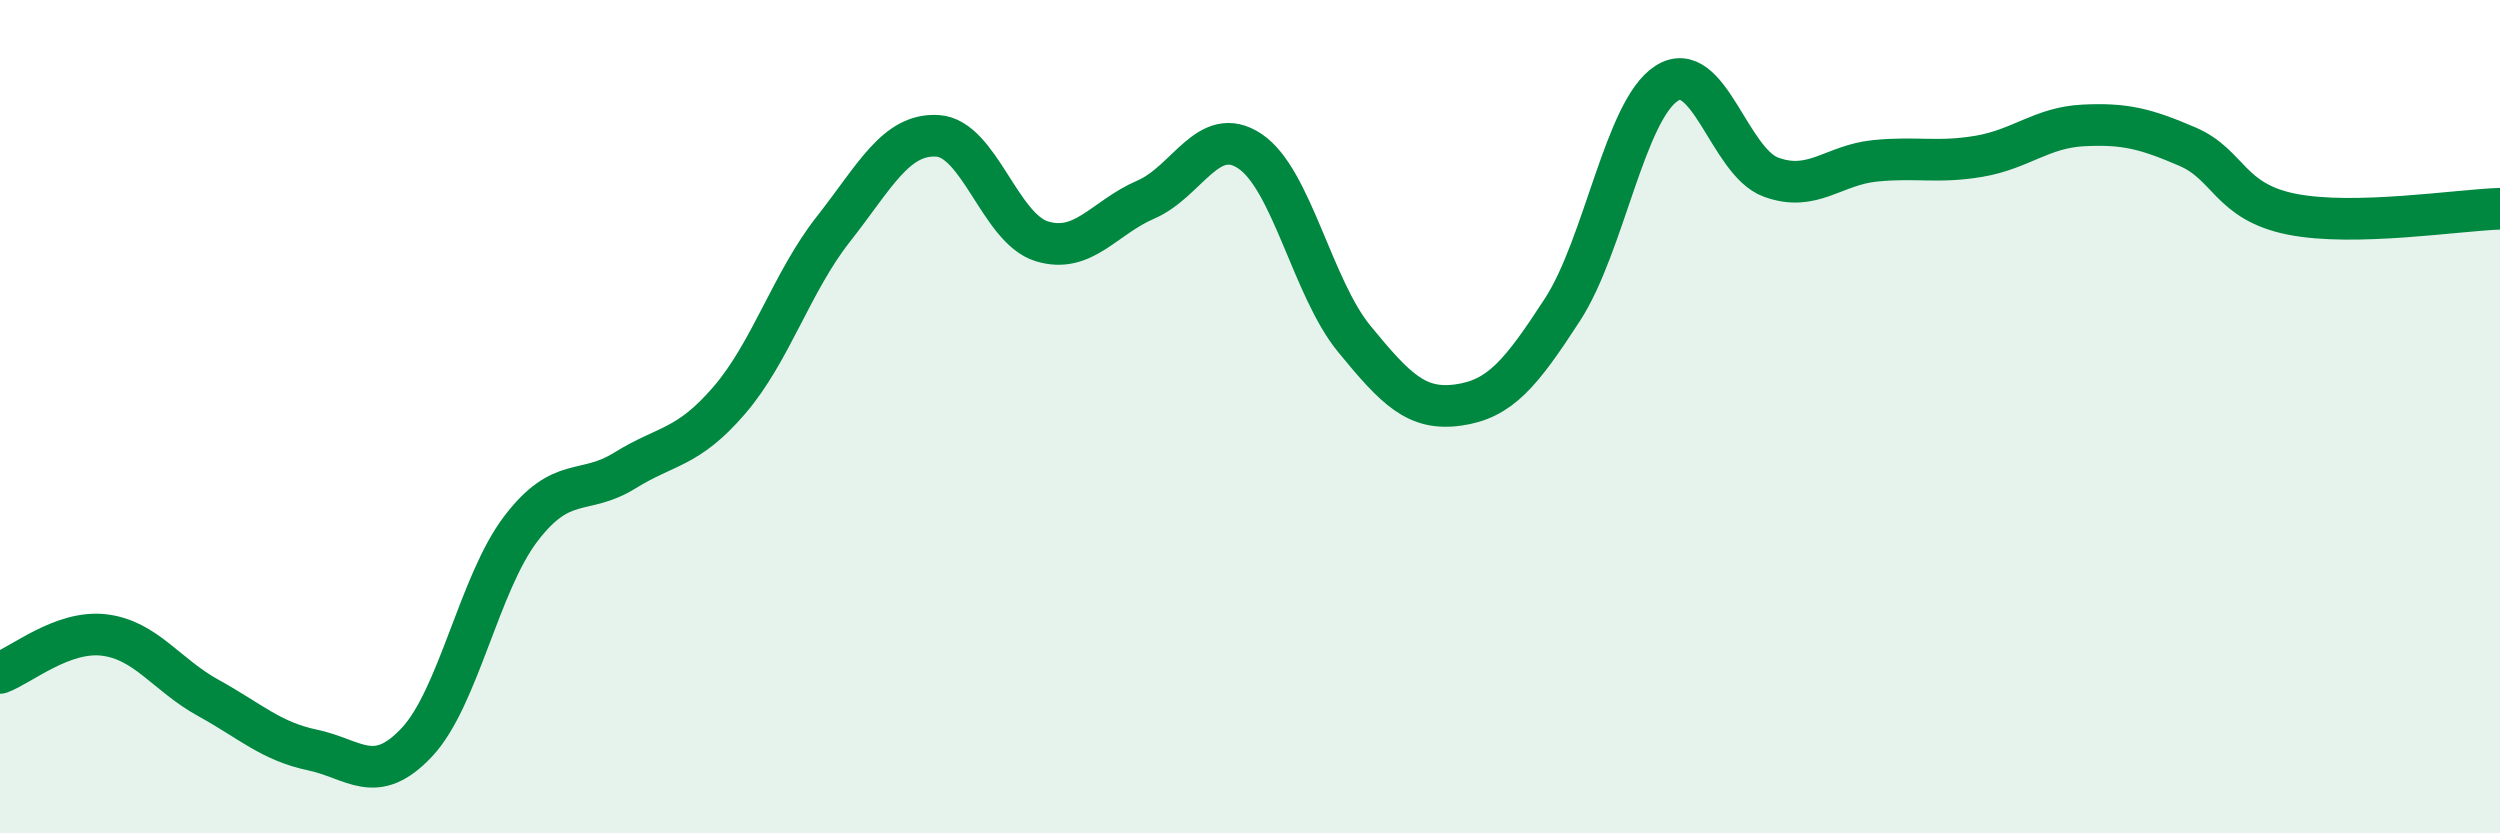
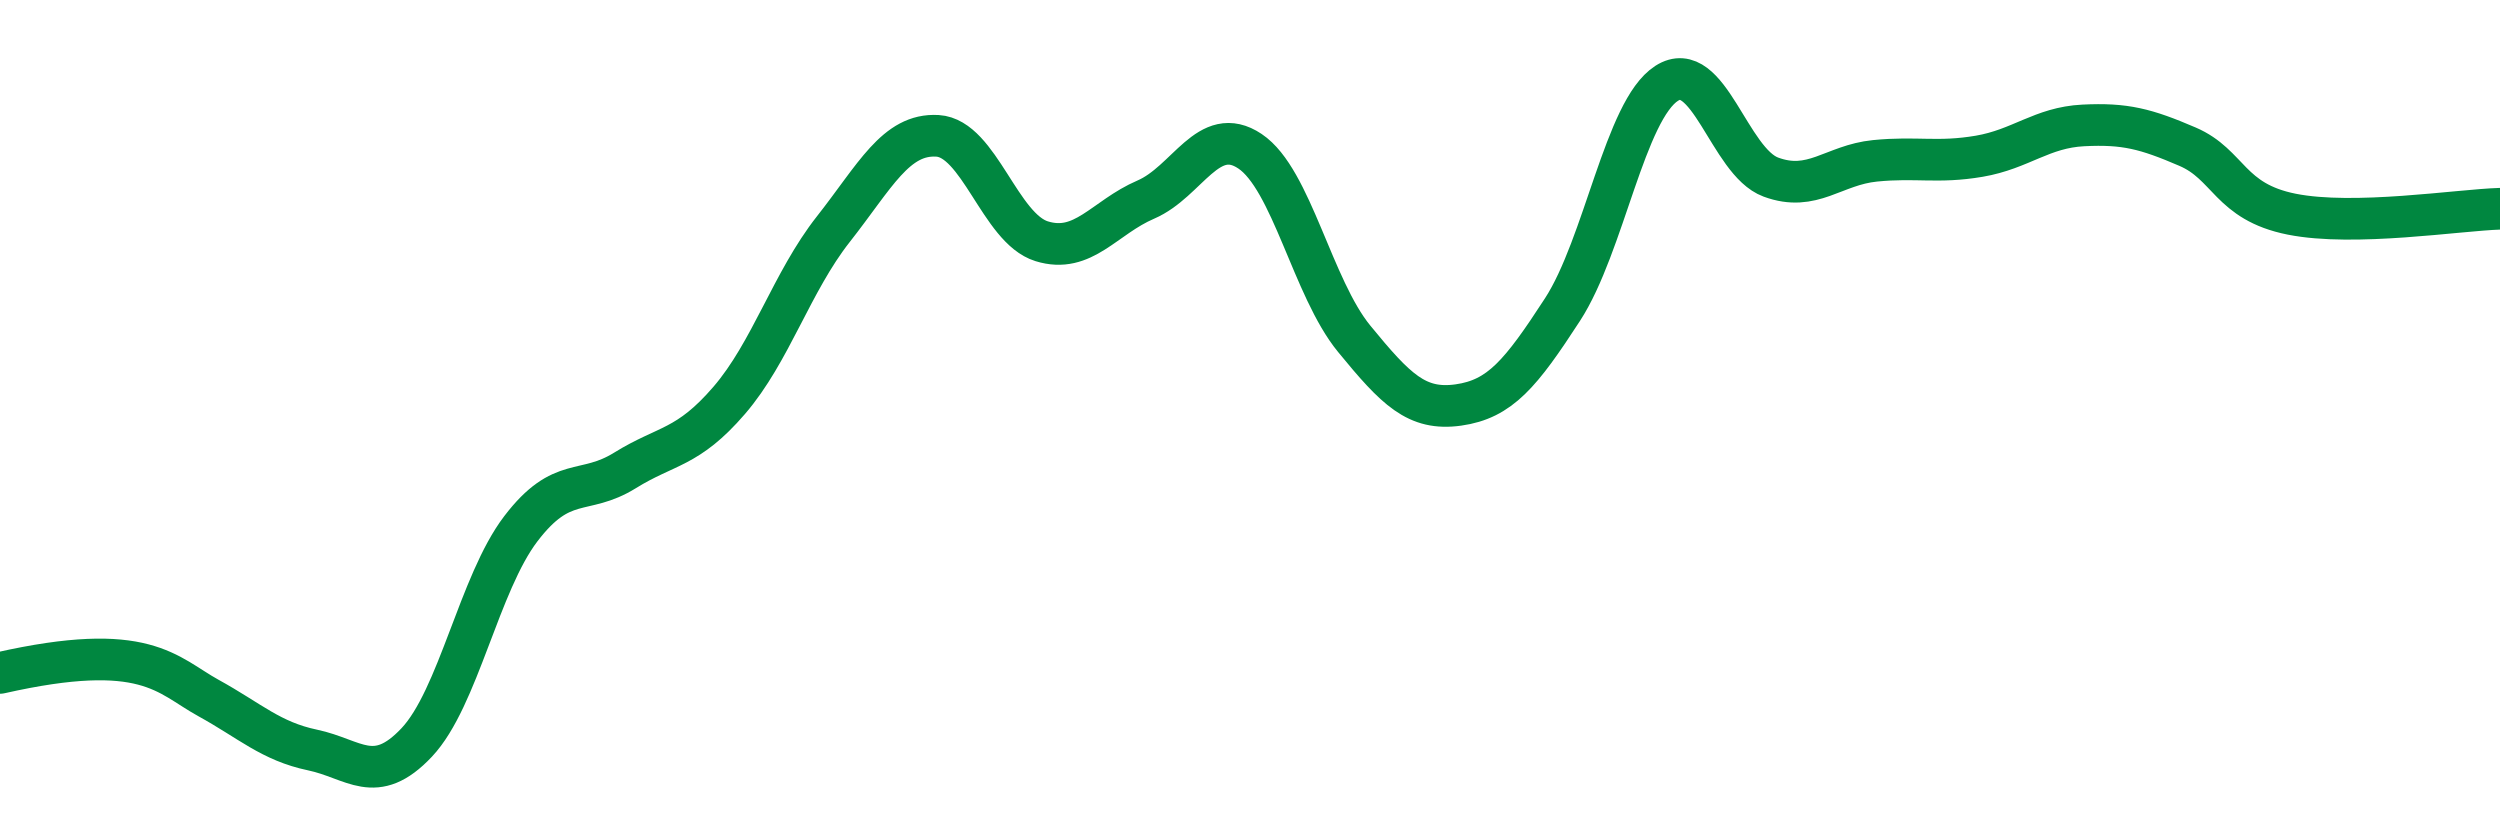
<svg xmlns="http://www.w3.org/2000/svg" width="60" height="20" viewBox="0 0 60 20">
-   <path d="M 0,16.15 C 0.5,15.97 1.5,15.12 2.5,15.24 C 3.5,15.36 4,16.2 5,16.75 C 6,17.3 6.5,17.79 7.5,18 C 8.5,18.21 9,18.88 10,17.82 C 11,16.76 11.5,14 12.5,12.69 C 13.5,11.38 14,11.91 15,11.29 C 16,10.67 16.5,10.77 17.5,9.61 C 18.5,8.45 19,6.77 20,5.5 C 21,4.23 21.5,3.2 22.5,3.26 C 23.5,3.32 24,5.48 25,5.79 C 26,6.1 26.5,5.22 27.5,4.79 C 28.5,4.36 29,2.96 30,3.63 C 31,4.3 31.5,6.91 32.5,8.13 C 33.5,9.35 34,9.86 35,9.72 C 36,9.58 36.5,8.97 37.5,7.43 C 38.5,5.89 39,2.64 40,2 C 41,1.36 41.5,3.88 42.5,4.25 C 43.5,4.62 44,3.96 45,3.86 C 46,3.76 46.5,3.92 47.5,3.75 C 48.5,3.58 49,3.06 50,3.01 C 51,2.96 51.5,3.09 52.5,3.52 C 53.5,3.95 53.5,4.84 55,5.14 C 56.5,5.44 59,5.04 60,5.01L60 20L0 20Z" fill="#008740" opacity="0.1" stroke-linecap="round" stroke-linejoin="round" />
-   <path d="M 0,16.15 C 0.5,15.97 1.5,15.12 2.5,15.24 C 3.5,15.36 4,16.2 5,16.75 C 6,17.3 6.5,17.79 7.5,18 C 8.5,18.21 9,18.88 10,17.82 C 11,16.76 11.5,14 12.5,12.69 C 13.5,11.38 14,11.91 15,11.29 C 16,10.67 16.5,10.77 17.5,9.61 C 18.5,8.45 19,6.77 20,5.5 C 21,4.23 21.5,3.2 22.5,3.26 C 23.5,3.32 24,5.48 25,5.79 C 26,6.1 26.5,5.22 27.5,4.79 C 28.5,4.36 29,2.96 30,3.63 C 31,4.3 31.5,6.91 32.5,8.13 C 33.5,9.35 34,9.86 35,9.72 C 36,9.58 36.5,8.97 37.5,7.43 C 38.5,5.89 39,2.64 40,2 C 41,1.36 41.5,3.88 42.5,4.25 C 43.5,4.62 44,3.96 45,3.86 C 46,3.76 46.5,3.92 47.5,3.75 C 48.5,3.58 49,3.06 50,3.01 C 51,2.96 51.5,3.09 52.5,3.52 C 53.5,3.95 53.5,4.84 55,5.14 C 56.5,5.44 59,5.04 60,5.01" stroke="#008740" stroke-width="1" fill="none" stroke-linecap="round" stroke-linejoin="round" />
+   <path d="M 0,16.15 C 3.5,15.36 4,16.2 5,16.75 C 6,17.3 6.5,17.79 7.5,18 C 8.5,18.21 9,18.88 10,17.82 C 11,16.76 11.5,14 12.5,12.69 C 13.5,11.38 14,11.91 15,11.29 C 16,10.67 16.5,10.77 17.5,9.61 C 18.5,8.45 19,6.77 20,5.5 C 21,4.23 21.5,3.2 22.5,3.26 C 23.5,3.32 24,5.48 25,5.79 C 26,6.1 26.5,5.22 27.5,4.79 C 28.5,4.36 29,2.96 30,3.63 C 31,4.3 31.5,6.91 32.5,8.13 C 33.5,9.35 34,9.86 35,9.72 C 36,9.58 36.5,8.97 37.5,7.43 C 38.5,5.89 39,2.64 40,2 C 41,1.36 41.5,3.88 42.5,4.25 C 43.5,4.62 44,3.96 45,3.86 C 46,3.76 46.5,3.92 47.5,3.75 C 48.5,3.58 49,3.06 50,3.01 C 51,2.96 51.5,3.09 52.5,3.52 C 53.5,3.95 53.5,4.84 55,5.14 C 56.5,5.44 59,5.04 60,5.01" stroke="#008740" stroke-width="1" fill="none" stroke-linecap="round" stroke-linejoin="round" />
</svg>